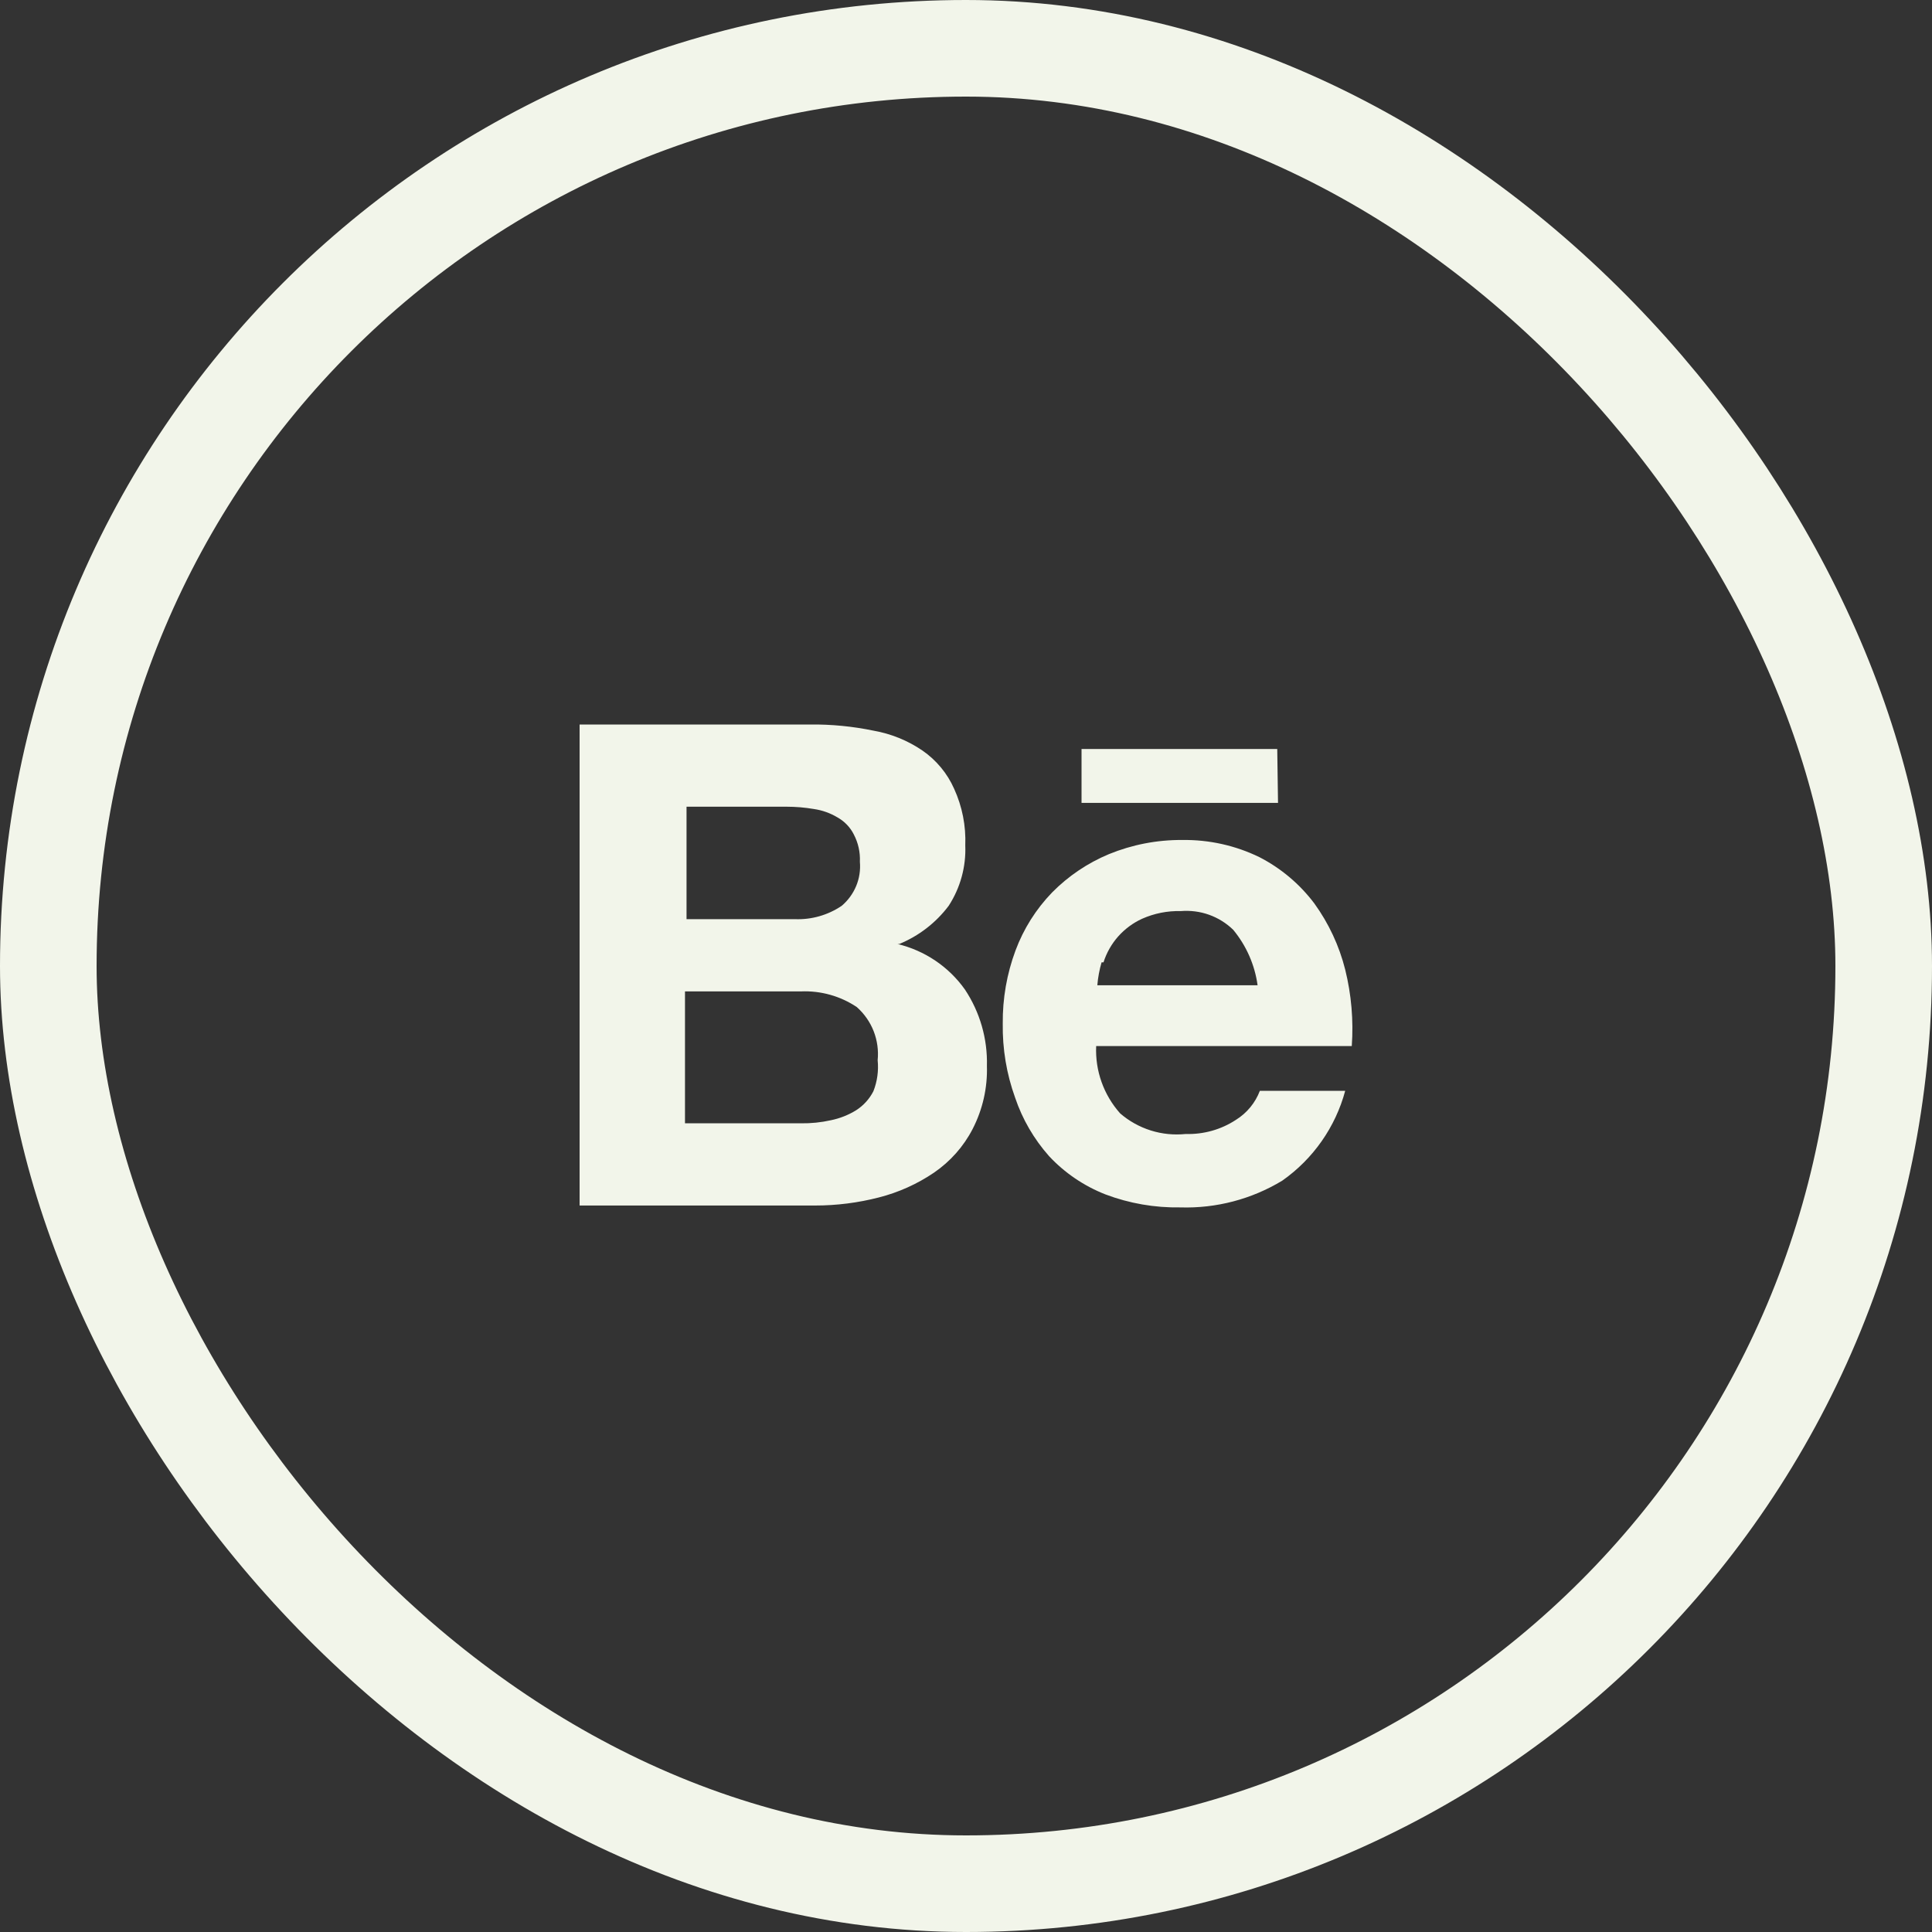
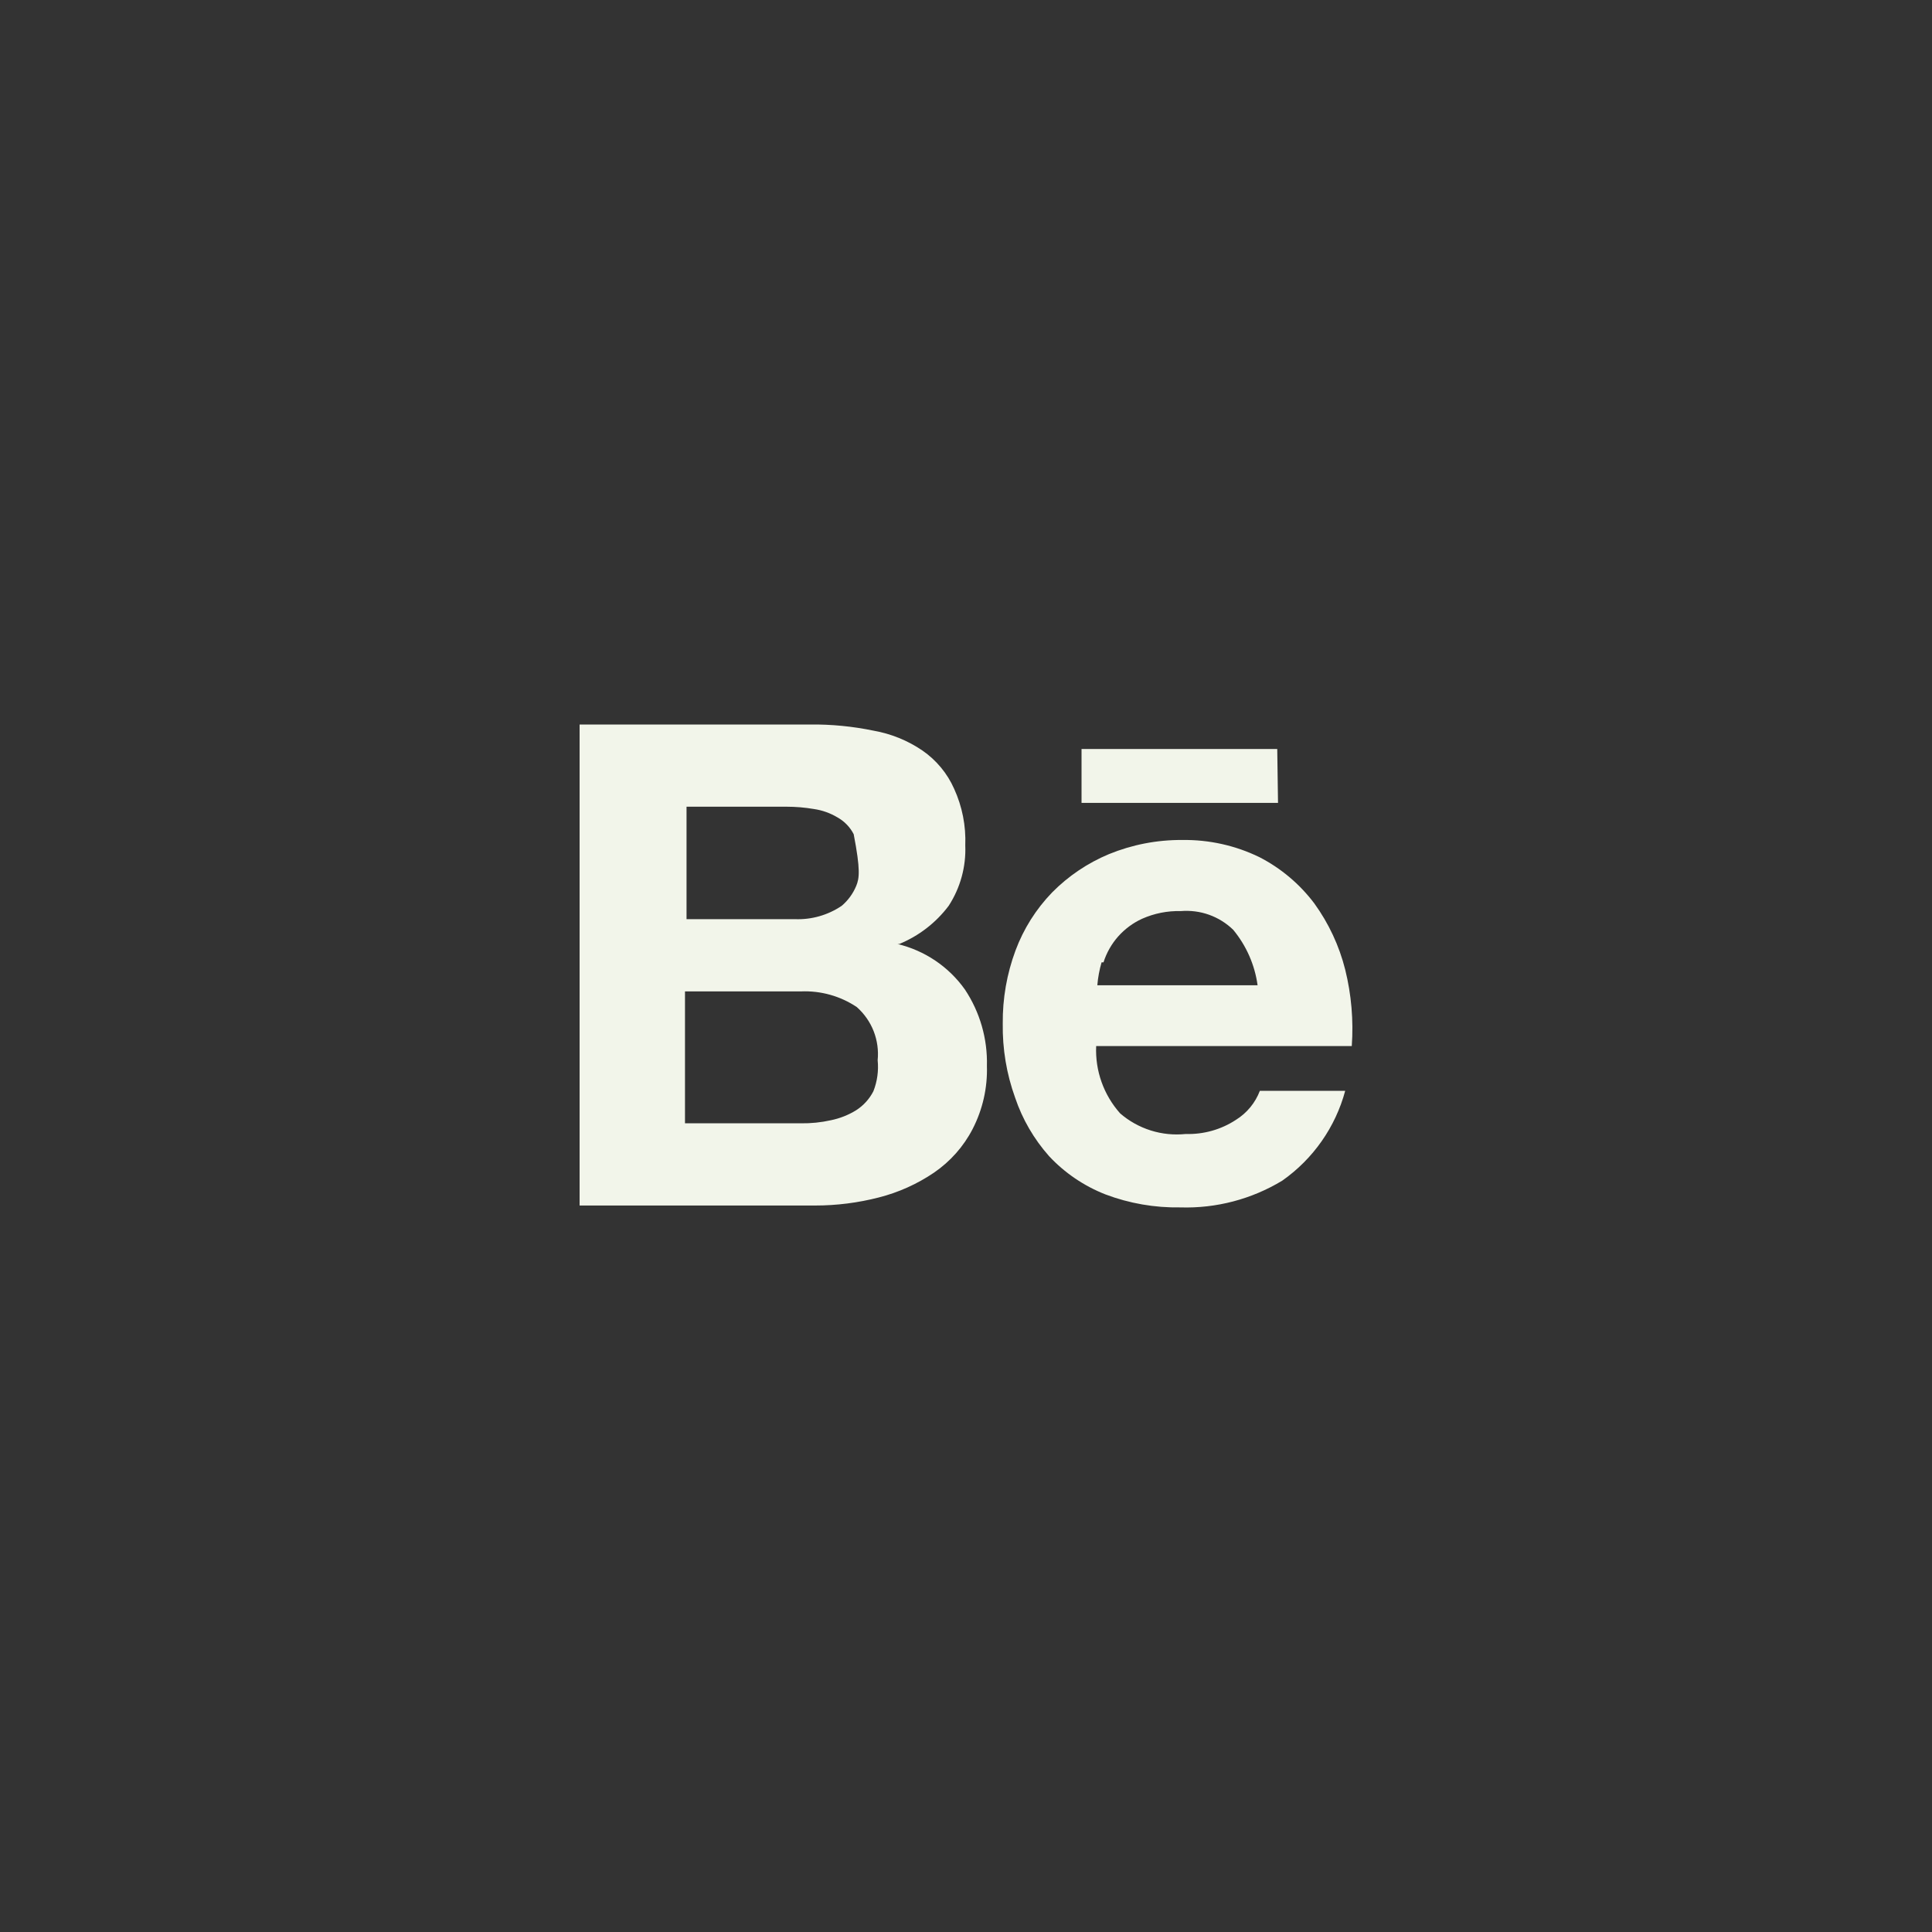
<svg xmlns="http://www.w3.org/2000/svg" width="40" height="40" viewBox="0 0 40 40" fill="none">
  <rect x="0" y="0" width="40" height="40" fill="#333333" stroke="none" />
-   <rect x="1" y="1" width="38" height="38" rx="19" stroke="#F2F5EA" stroke-width="2" />
-   <path d="M26.444 15.507H22.392V16.623H26.46L26.444 15.507ZM25.589 23.185C25.282 23.387 24.918 23.489 24.55 23.478C24.306 23.503 24.059 23.479 23.825 23.405C23.591 23.331 23.375 23.211 23.191 23.051C22.85 22.668 22.672 22.168 22.695 21.658H27.987C28.025 21.126 27.979 20.592 27.851 20.075C27.727 19.582 27.51 19.117 27.212 18.705C26.911 18.305 26.523 17.977 26.076 17.747C25.58 17.505 25.032 17.383 24.478 17.391C23.957 17.387 23.441 17.487 22.959 17.684C22.518 17.868 22.119 18.137 21.784 18.476C21.45 18.821 21.192 19.23 21.025 19.679C20.845 20.163 20.756 20.675 20.761 21.191C20.753 21.714 20.839 22.234 21.017 22.726C21.167 23.172 21.407 23.584 21.72 23.937C22.044 24.284 22.443 24.555 22.887 24.729C23.382 24.916 23.908 25.007 24.438 24.998C25.181 25.021 25.914 24.828 26.548 24.444C27.188 23.994 27.649 23.335 27.851 22.584H26.084C25.99 22.832 25.816 23.044 25.589 23.185ZM22.847 19.924C22.909 19.727 23.013 19.544 23.15 19.389C23.288 19.234 23.457 19.108 23.646 19.022C23.898 18.91 24.171 18.856 24.446 18.863C24.645 18.847 24.845 18.872 25.032 18.939C25.22 19.006 25.391 19.113 25.533 19.251C25.805 19.581 25.979 19.978 26.037 20.399H22.719C22.732 20.238 22.762 20.079 22.807 19.924H22.847ZM18.619 19.544C19.026 19.376 19.379 19.103 19.642 18.753C19.883 18.381 20.003 17.944 19.985 17.502C20.001 17.099 19.922 16.698 19.754 16.33C19.613 16.012 19.386 15.738 19.098 15.539C18.793 15.331 18.447 15.191 18.083 15.127C17.652 15.038 17.212 14.995 16.772 15H12V24.959H16.876C17.321 24.959 17.764 24.903 18.195 24.792C18.603 24.688 18.99 24.514 19.338 24.278C19.675 24.047 19.95 23.737 20.137 23.375C20.345 22.971 20.447 22.522 20.433 22.069C20.448 21.508 20.289 20.955 19.977 20.486C19.642 20.014 19.145 19.679 18.579 19.544H18.619ZM14.214 16.702H16.285C16.475 16.702 16.665 16.718 16.852 16.75C17.025 16.775 17.19 16.834 17.34 16.924C17.484 17.005 17.601 17.126 17.675 17.272C17.768 17.448 17.812 17.644 17.803 17.842C17.818 18.013 17.792 18.184 17.727 18.342C17.661 18.501 17.559 18.641 17.428 18.753C17.142 18.947 16.799 19.045 16.452 19.03H14.214V16.702ZM18.083 22.592C18.001 22.753 17.877 22.89 17.723 22.988C17.564 23.086 17.388 23.155 17.204 23.193C16.999 23.239 16.79 23.26 16.58 23.257H14.182V20.526H16.58C16.992 20.508 17.398 20.622 17.739 20.85C17.893 20.987 18.013 21.158 18.088 21.349C18.163 21.541 18.191 21.747 18.171 21.951C18.193 22.168 18.163 22.388 18.083 22.592Z" fill="#F2F5EA" />
+   <path d="M26.444 15.507H22.392V16.623H26.46L26.444 15.507ZM25.589 23.185C25.282 23.387 24.918 23.489 24.55 23.478C24.306 23.503 24.059 23.479 23.825 23.405C23.591 23.331 23.375 23.211 23.191 23.051C22.85 22.668 22.672 22.168 22.695 21.658H27.987C28.025 21.126 27.979 20.592 27.851 20.075C27.727 19.582 27.51 19.117 27.212 18.705C26.911 18.305 26.523 17.977 26.076 17.747C25.58 17.505 25.032 17.383 24.478 17.391C23.957 17.387 23.441 17.487 22.959 17.684C22.518 17.868 22.119 18.137 21.784 18.476C21.45 18.821 21.192 19.23 21.025 19.679C20.845 20.163 20.756 20.675 20.761 21.191C20.753 21.714 20.839 22.234 21.017 22.726C21.167 23.172 21.407 23.584 21.72 23.937C22.044 24.284 22.443 24.555 22.887 24.729C23.382 24.916 23.908 25.007 24.438 24.998C25.181 25.021 25.914 24.828 26.548 24.444C27.188 23.994 27.649 23.335 27.851 22.584H26.084C25.99 22.832 25.816 23.044 25.589 23.185ZM22.847 19.924C22.909 19.727 23.013 19.544 23.15 19.389C23.288 19.234 23.457 19.108 23.646 19.022C23.898 18.91 24.171 18.856 24.446 18.863C24.645 18.847 24.845 18.872 25.032 18.939C25.22 19.006 25.391 19.113 25.533 19.251C25.805 19.581 25.979 19.978 26.037 20.399H22.719C22.732 20.238 22.762 20.079 22.807 19.924H22.847ZM18.619 19.544C19.026 19.376 19.379 19.103 19.642 18.753C19.883 18.381 20.003 17.944 19.985 17.502C20.001 17.099 19.922 16.698 19.754 16.33C19.613 16.012 19.386 15.738 19.098 15.539C18.793 15.331 18.447 15.191 18.083 15.127C17.652 15.038 17.212 14.995 16.772 15H12V24.959H16.876C17.321 24.959 17.764 24.903 18.195 24.792C18.603 24.688 18.99 24.514 19.338 24.278C19.675 24.047 19.95 23.737 20.137 23.375C20.345 22.971 20.447 22.522 20.433 22.069C20.448 21.508 20.289 20.955 19.977 20.486C19.642 20.014 19.145 19.679 18.579 19.544H18.619ZM14.214 16.702H16.285C16.475 16.702 16.665 16.718 16.852 16.75C17.025 16.775 17.19 16.834 17.34 16.924C17.484 17.005 17.601 17.126 17.675 17.272C17.818 18.013 17.792 18.184 17.727 18.342C17.661 18.501 17.559 18.641 17.428 18.753C17.142 18.947 16.799 19.045 16.452 19.03H14.214V16.702ZM18.083 22.592C18.001 22.753 17.877 22.89 17.723 22.988C17.564 23.086 17.388 23.155 17.204 23.193C16.999 23.239 16.79 23.26 16.58 23.257H14.182V20.526H16.58C16.992 20.508 17.398 20.622 17.739 20.85C17.893 20.987 18.013 21.158 18.088 21.349C18.163 21.541 18.191 21.747 18.171 21.951C18.193 22.168 18.163 22.388 18.083 22.592Z" fill="#F2F5EA" />
</svg>